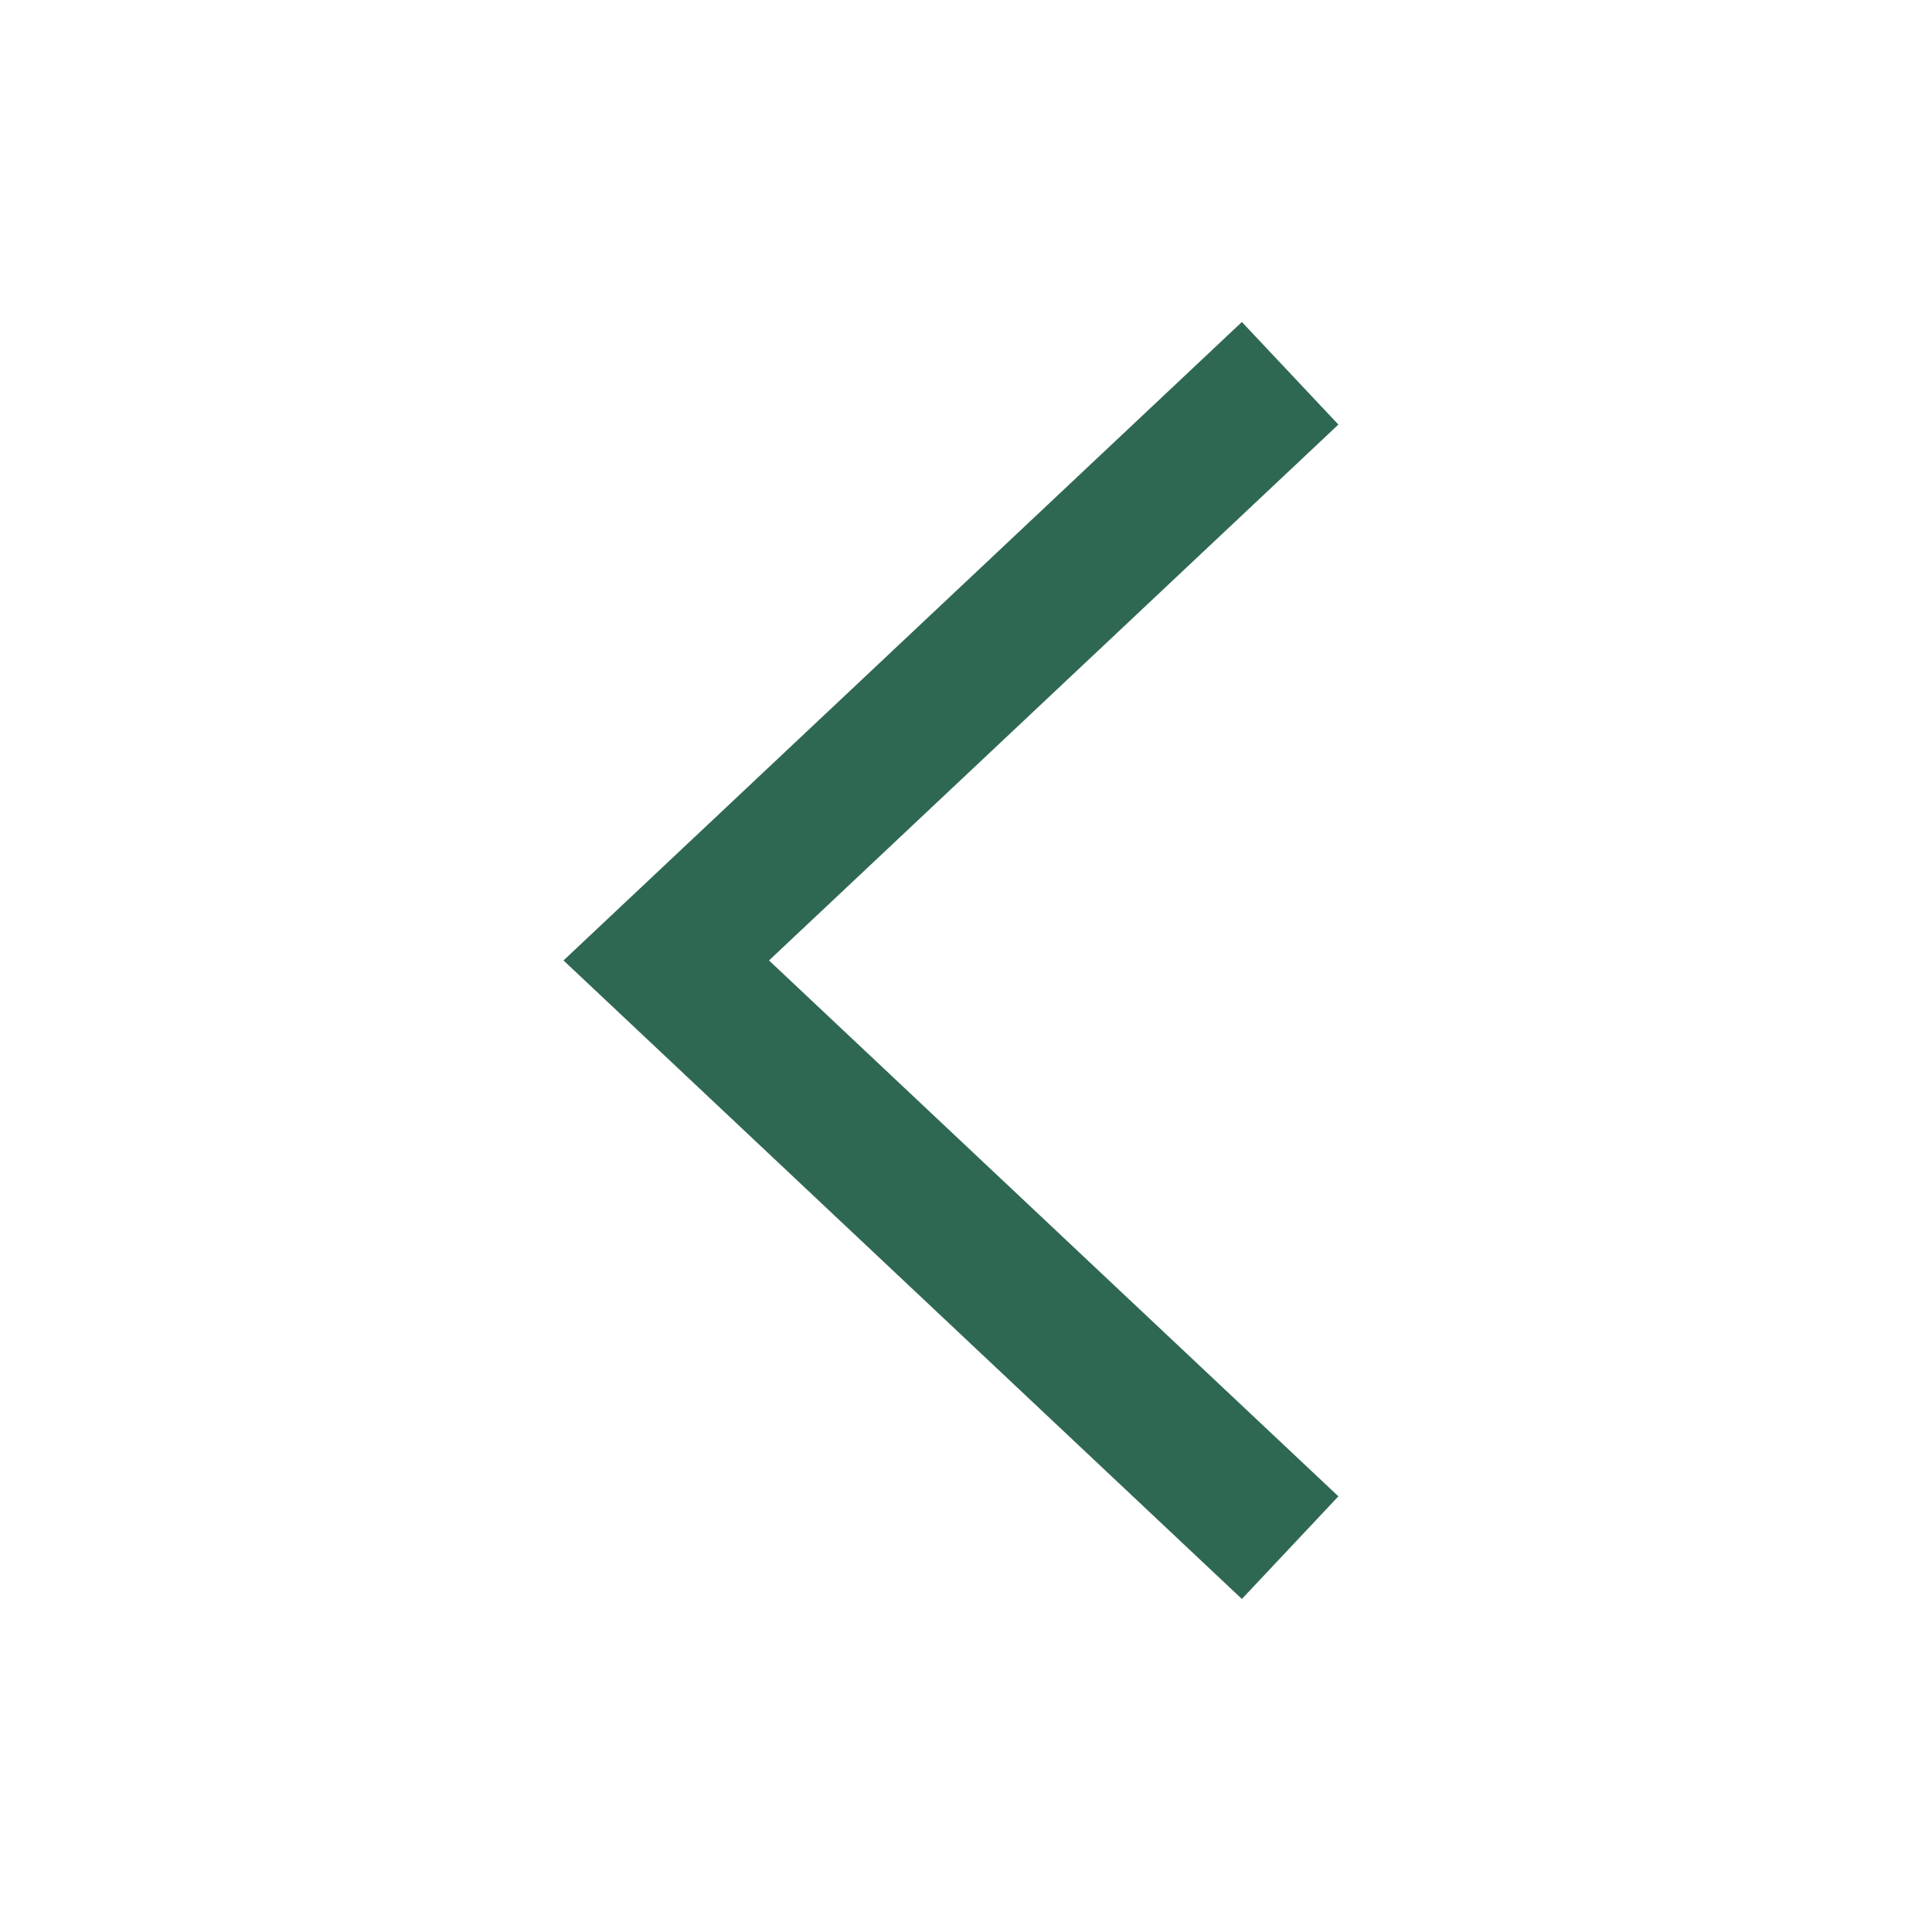
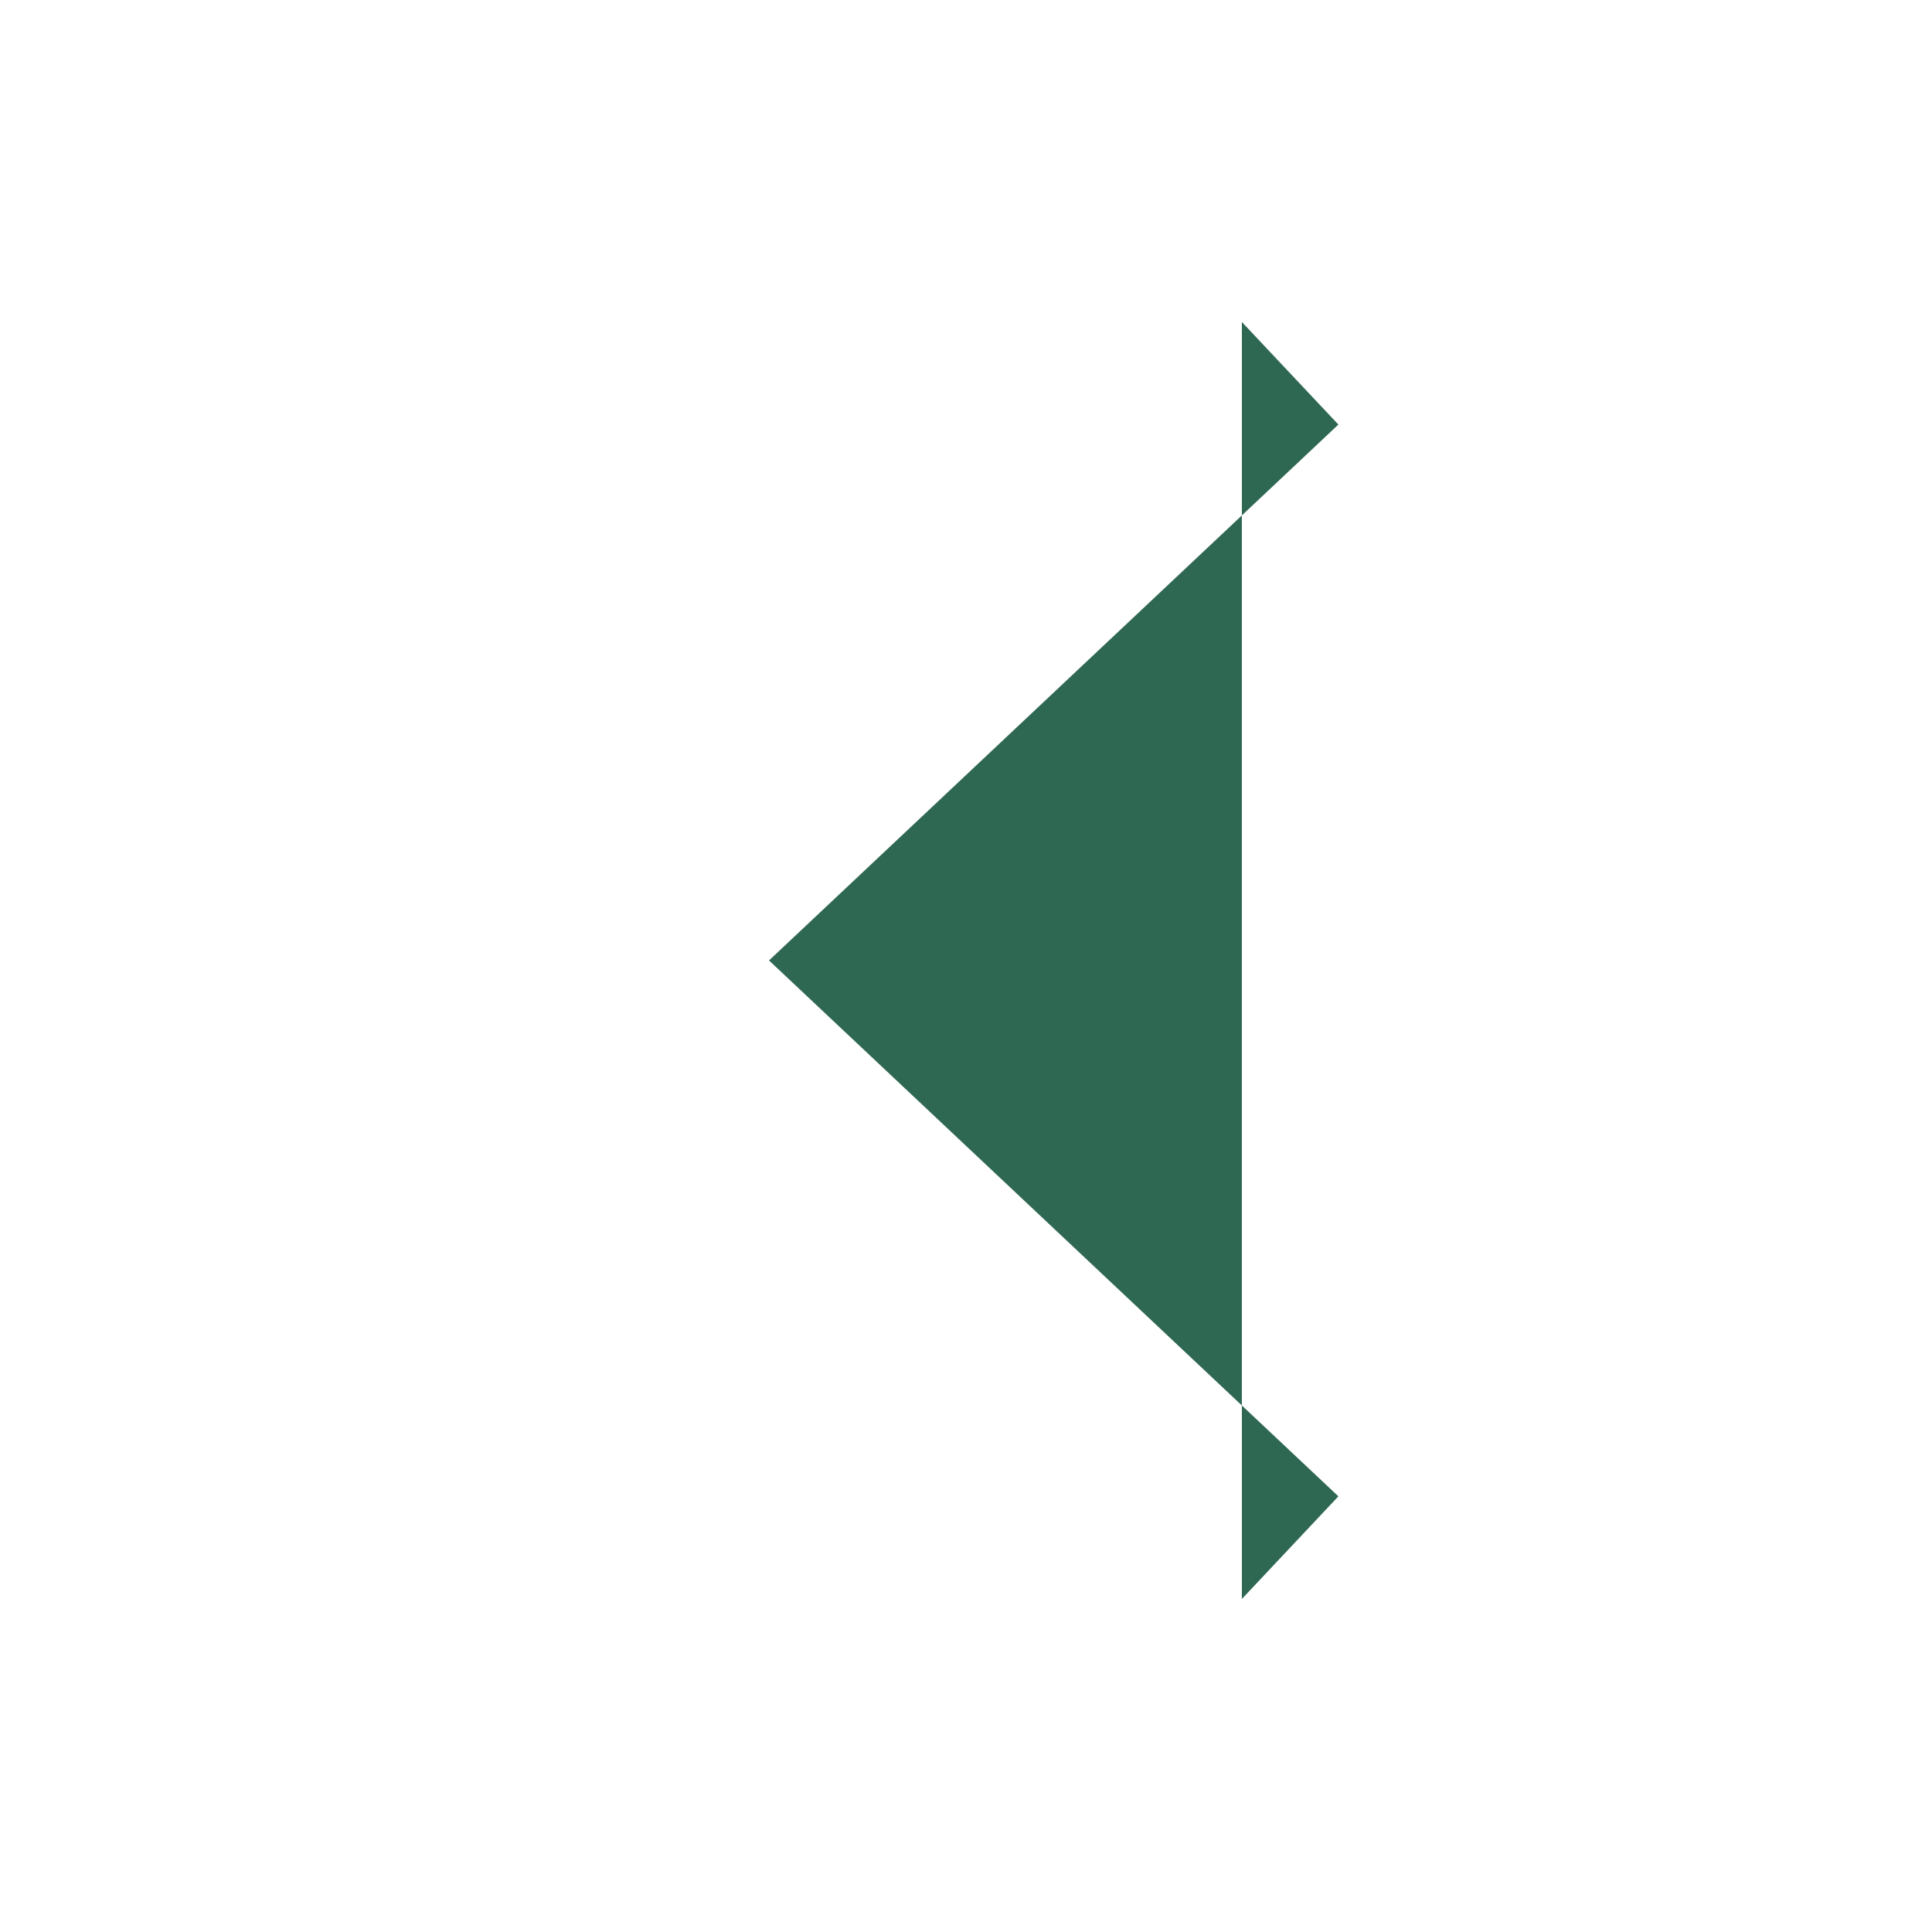
<svg xmlns="http://www.w3.org/2000/svg" width="24" height="24" viewBox="0 0 24 24" fill="none">
  <g id="Direction=Left">
-     <path id="Vector" fill-rule="evenodd" clip-rule="evenodd" d="M15.427 4L16.626 5.274L9.553 11.931L16.626 18.588L15.427 19.863L7 11.931L15.427 4Z" fill="#2F6852" />
+     <path id="Vector" fill-rule="evenodd" clip-rule="evenodd" d="M15.427 4L16.626 5.274L9.553 11.931L16.626 18.588L15.427 19.863L15.427 4Z" fill="#2F6852" />
  </g>
</svg>